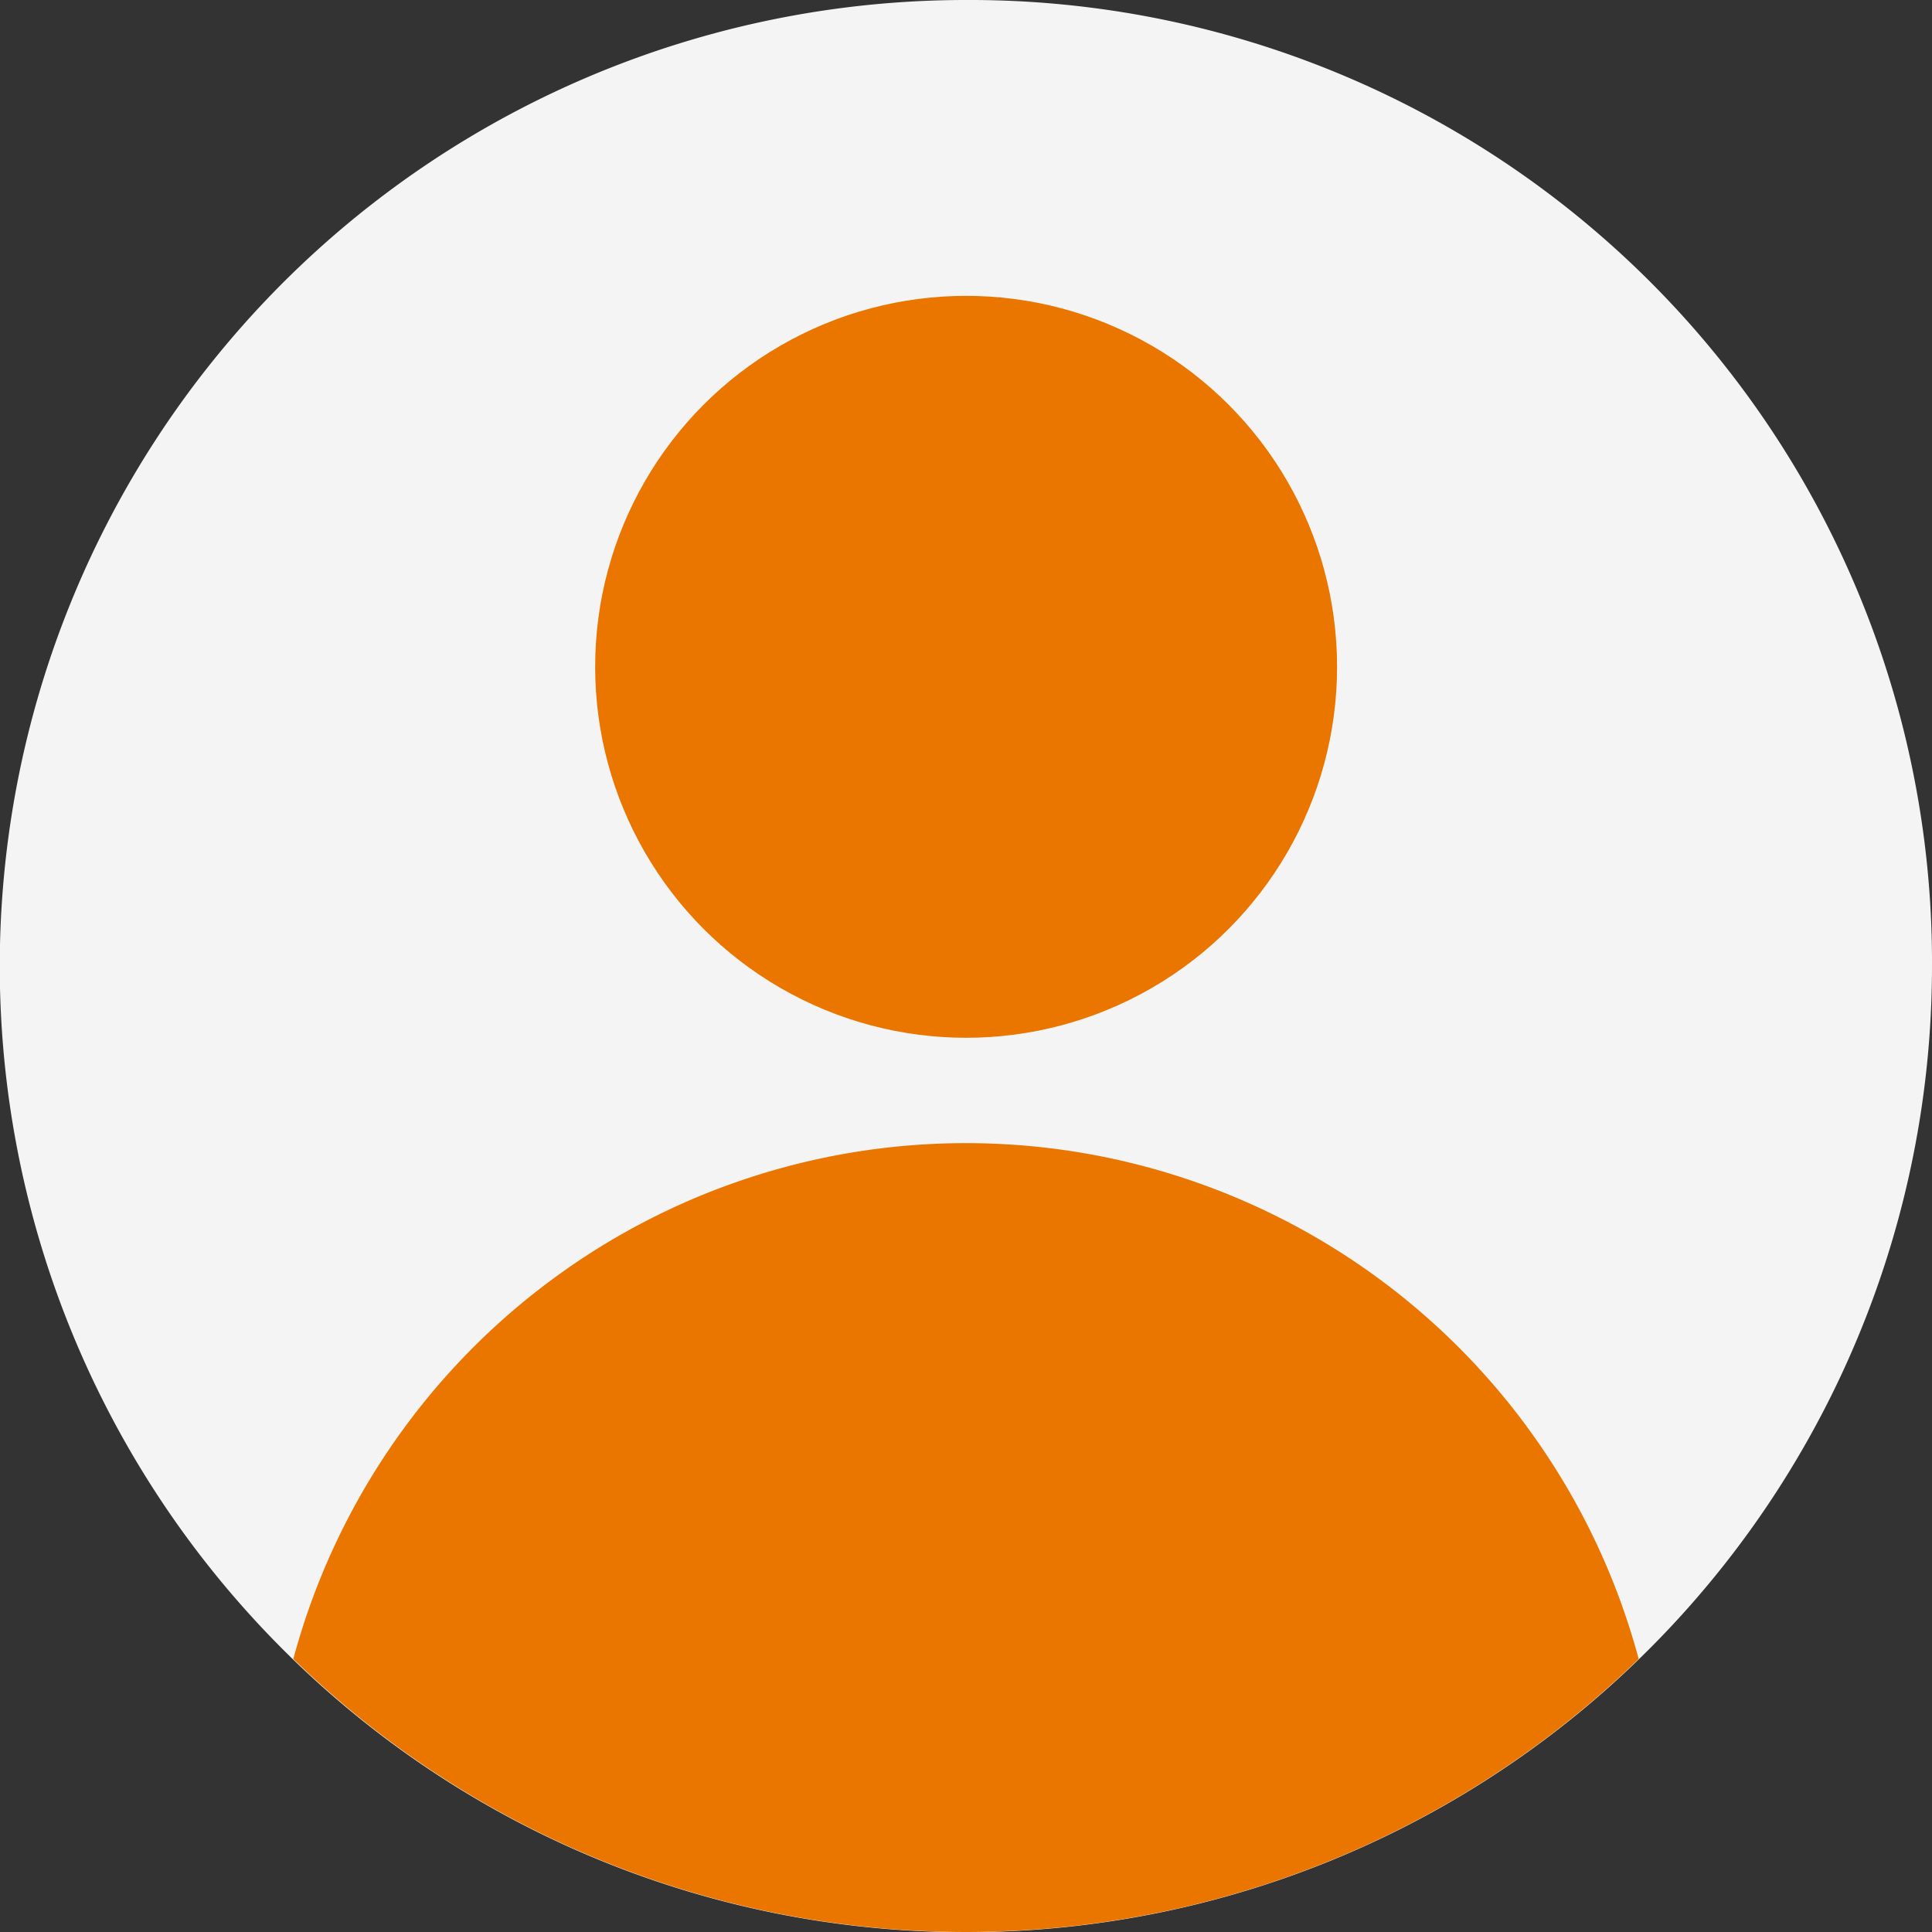
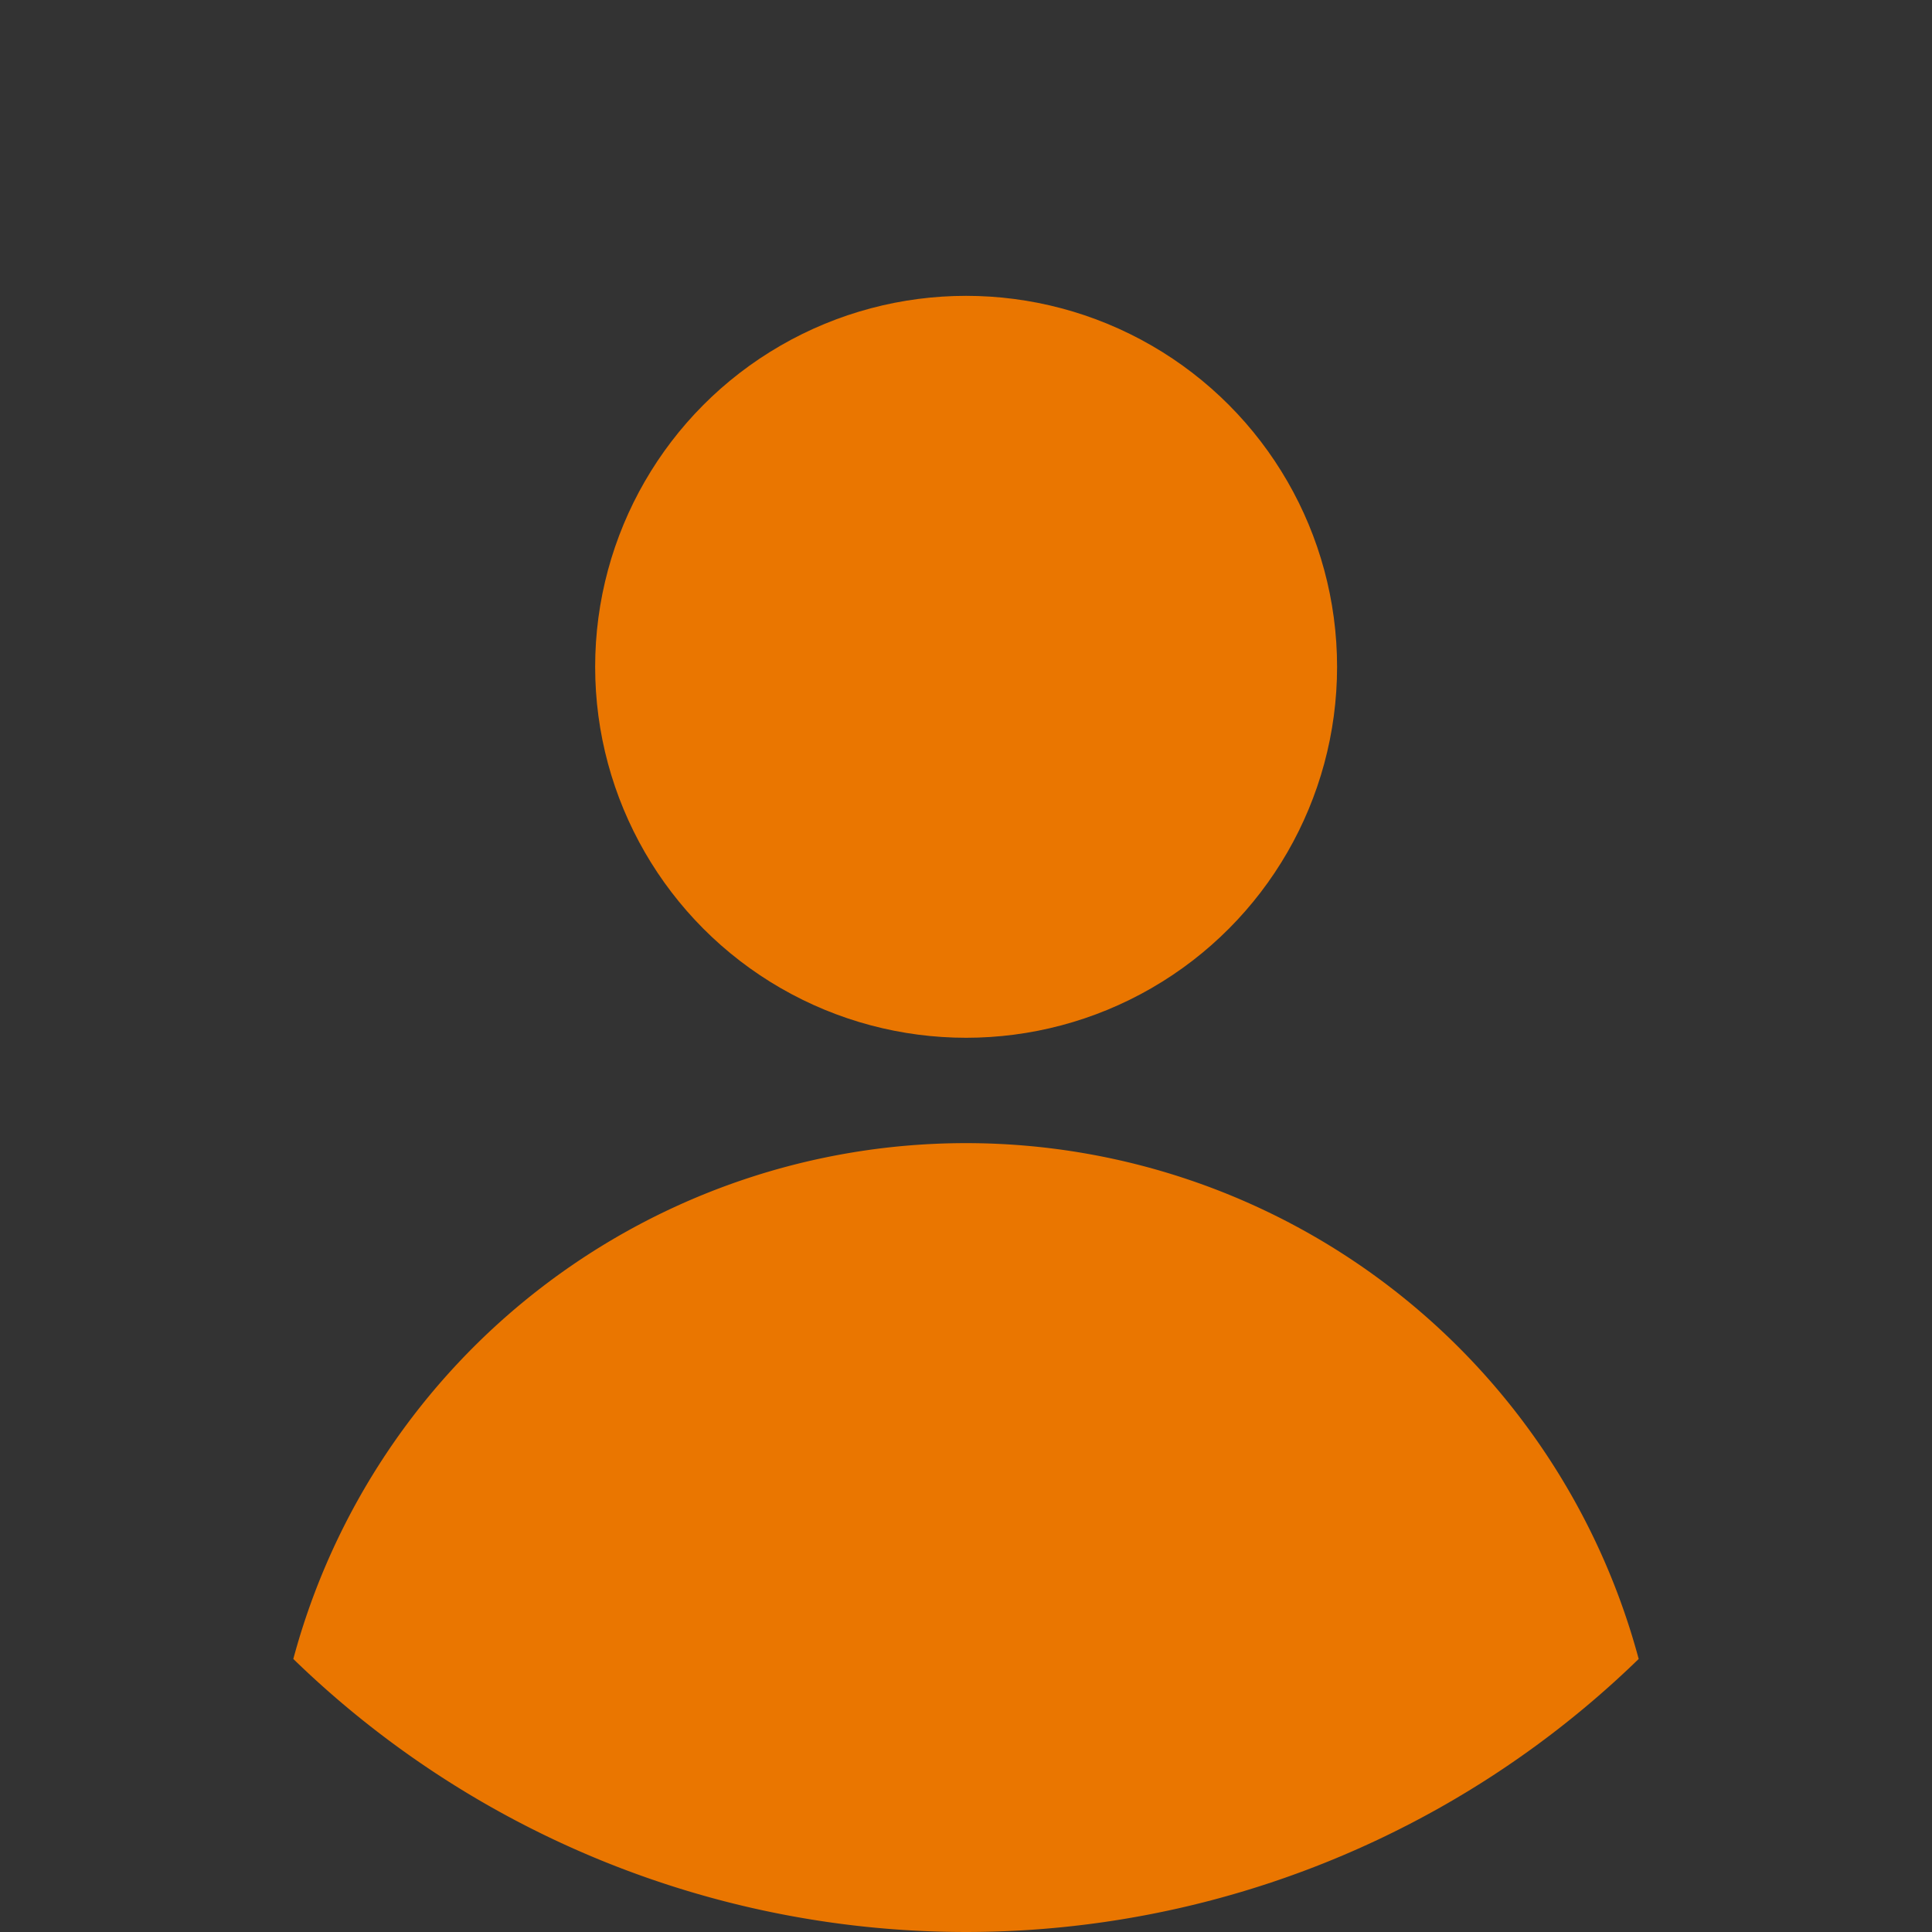
<svg xmlns="http://www.w3.org/2000/svg" viewBox="0 0 83.85 83.85">
  <rect x="0" y="0" width="83.85" height="83.85" fill="#333333" stroke="none" />
  <defs>
    <style>.cls-1{fill:#f4f4f4;}.cls-2{fill:#ea7600;}</style>
  </defs>
  <g id="Ebene_2" data-name="Ebene 2">
    <g id="Ebene_9" data-name="Ebene 9">
-       <path class="cls-1" d="M83.85,41.92A41.93,41.93,0,1,1,41.93,0,41.76,41.76,0,0,1,83.85,41.92Z" />
      <circle class="cls-2" cx="41.93" cy="28.94" r="16.1" />
      <path class="cls-2" d="M71.12,72a41.89,41.89,0,0,1-58.39,0,30.23,30.23,0,0,1,58.39,0Z" />
    </g>
  </g>
</svg>